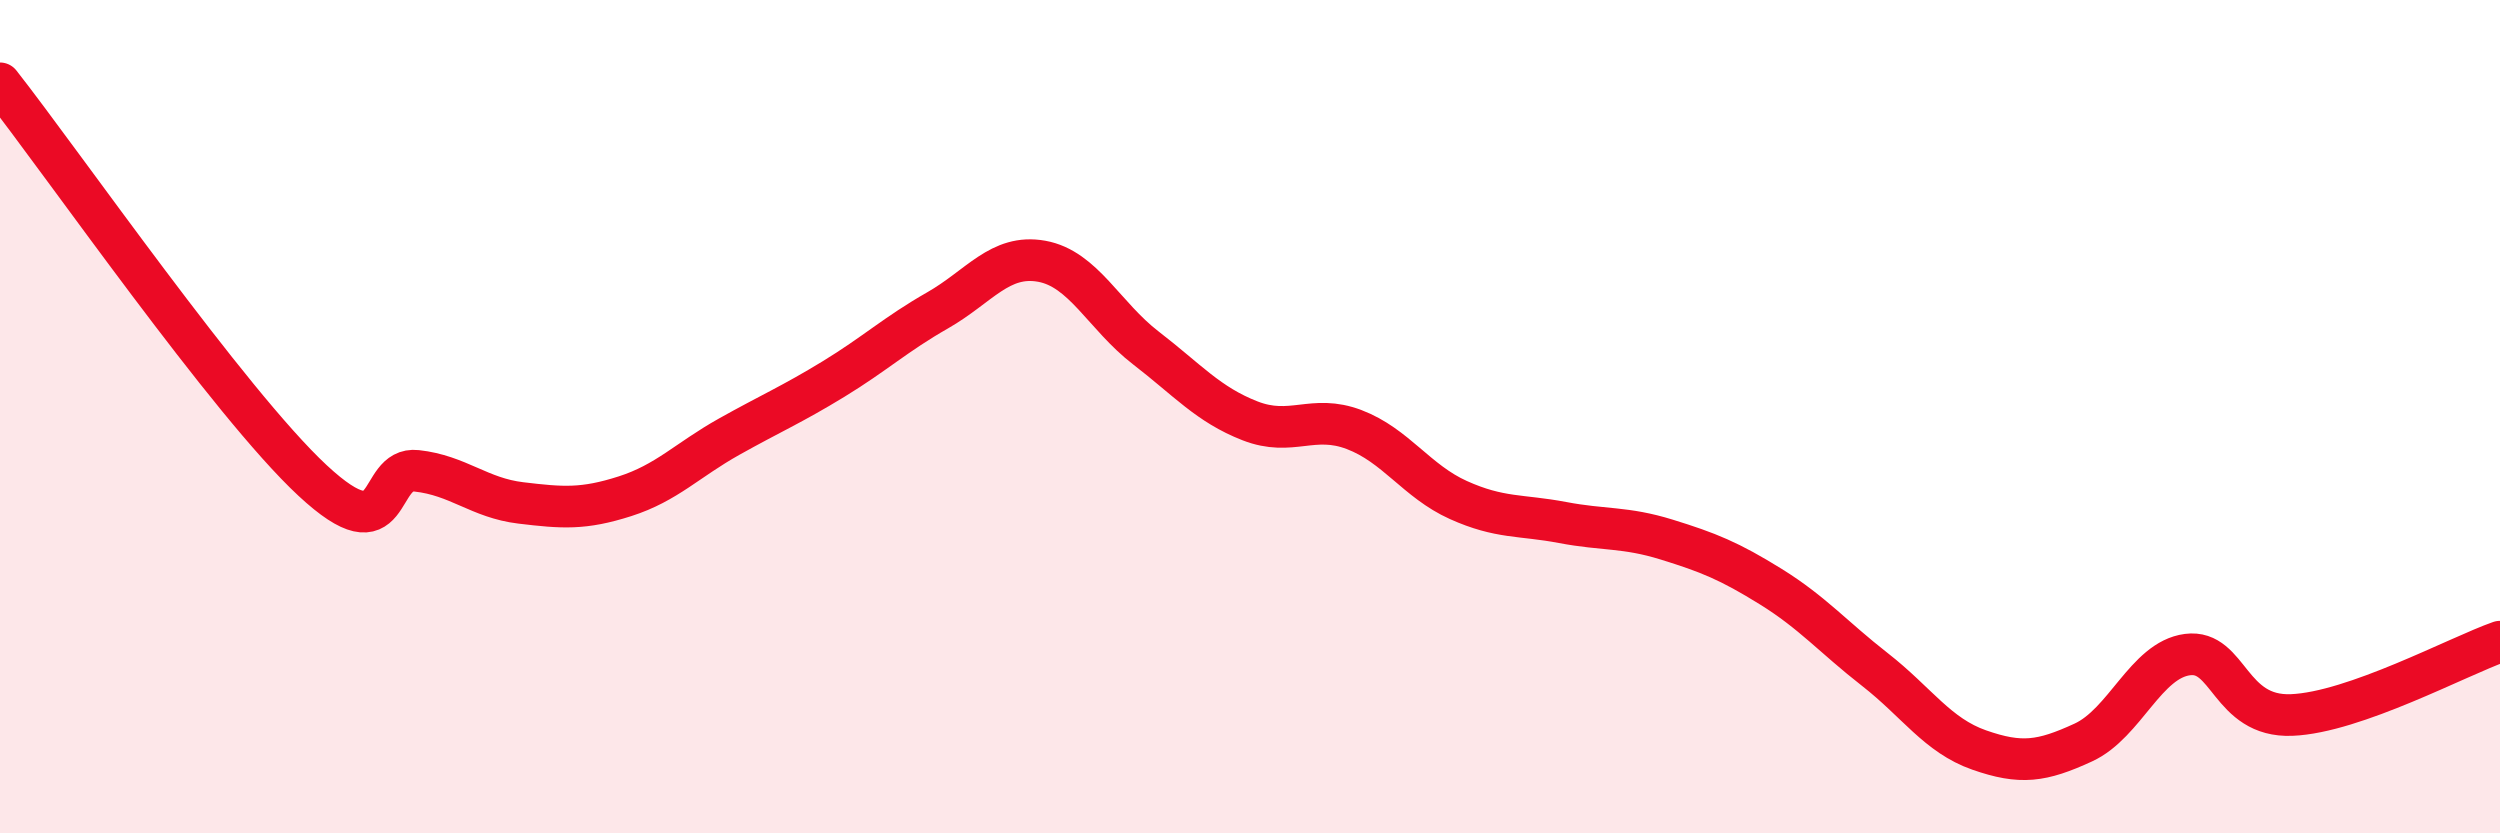
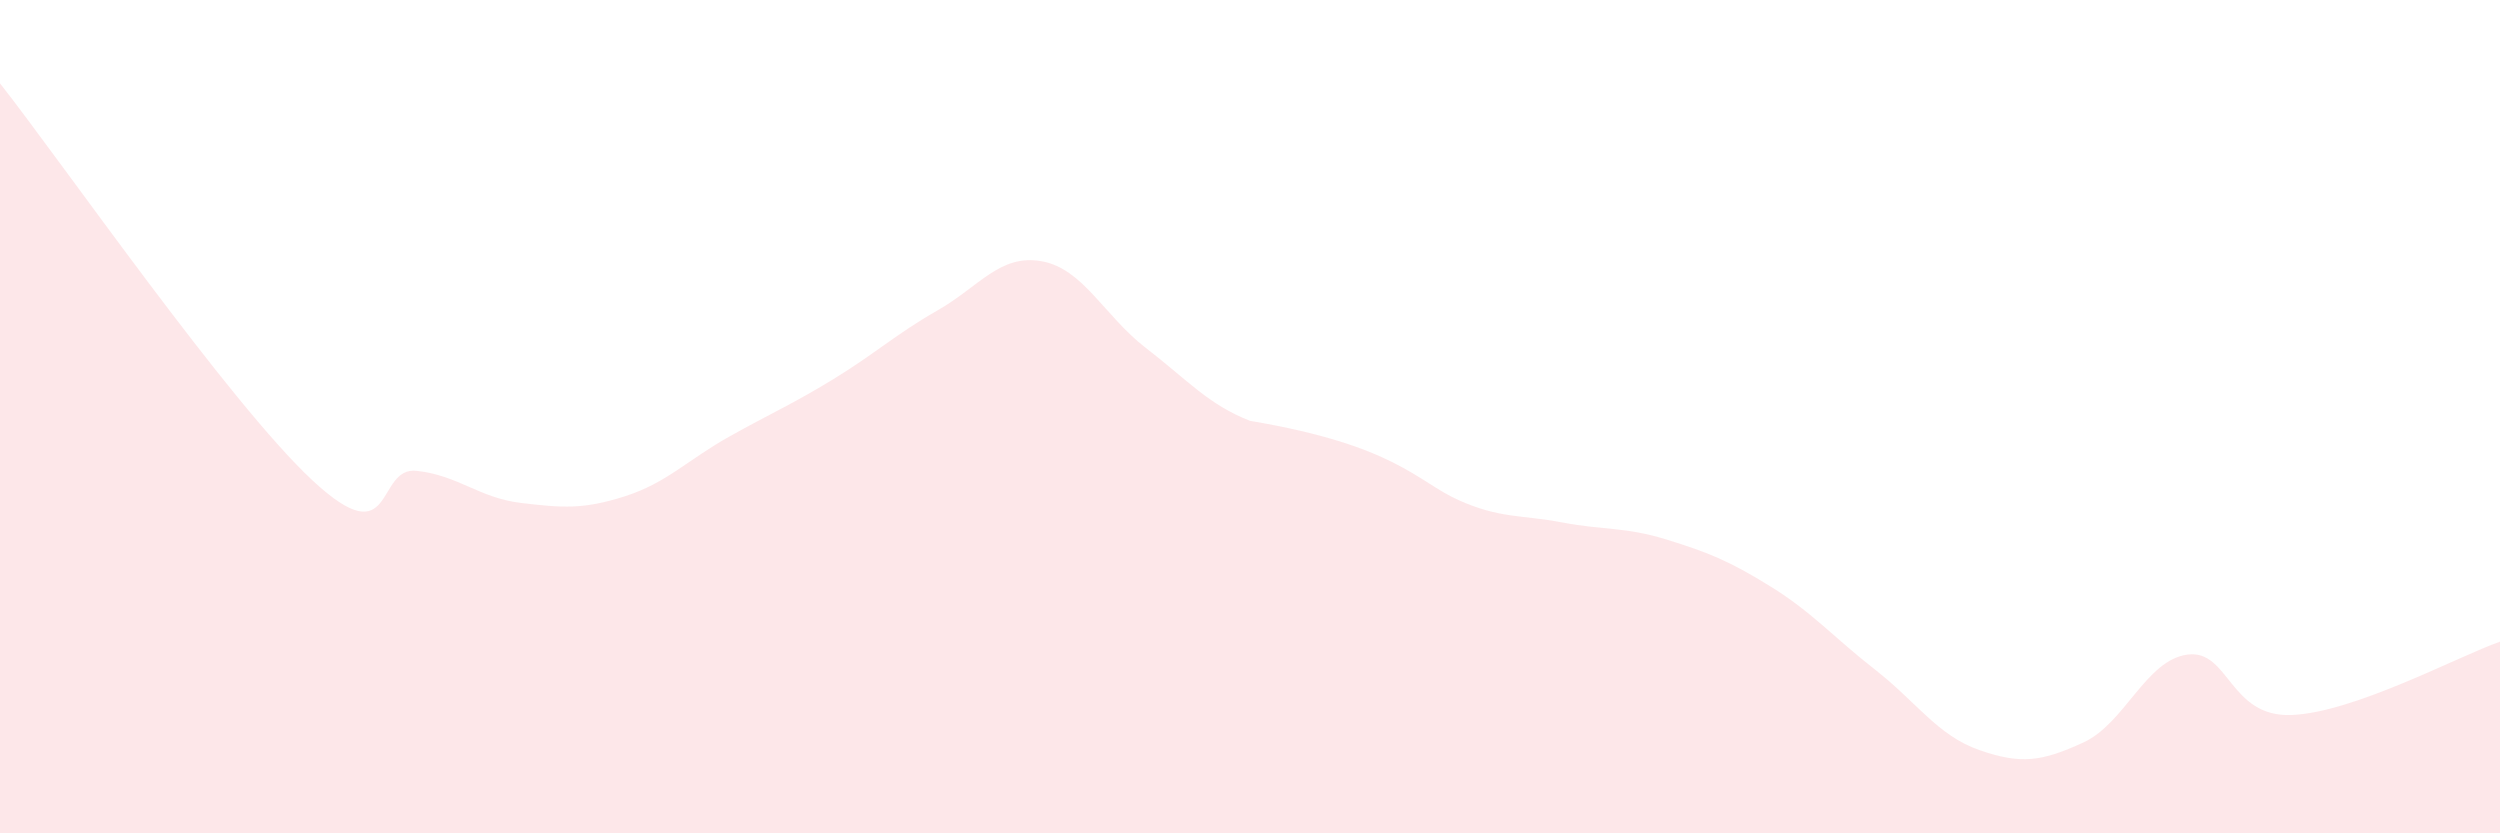
<svg xmlns="http://www.w3.org/2000/svg" width="60" height="20" viewBox="0 0 60 20">
-   <path d="M 0,2 C 1.5,3.91 5.5,9.67 7.5,11.53 C 9.5,13.39 9,11.19 10,11.3 C 11,11.41 11.5,11.95 12.5,12.07 C 13.5,12.19 14,12.23 15,11.91 C 16,11.59 16.5,11.04 17.5,10.48 C 18.5,9.92 19,9.71 20,9.1 C 21,8.49 21.5,8.02 22.5,7.45 C 23.5,6.88 24,6.09 25,6.27 C 26,6.45 26.5,7.58 27.5,8.35 C 28.5,9.12 29,9.71 30,10.1 C 31,10.49 31.5,9.93 32.5,10.31 C 33.5,10.69 34,11.55 35,12 C 36,12.45 36.5,12.35 37.5,12.54 C 38.5,12.73 39,12.64 40,12.95 C 41,13.26 41.5,13.46 42.5,14.08 C 43.5,14.7 44,15.29 45,16.07 C 46,16.85 46.5,17.65 47.5,18 C 48.5,18.35 49,18.28 50,17.82 C 51,17.36 51.5,15.84 52.5,15.71 C 53.5,15.58 53.5,17.22 55,17.16 C 56.5,17.1 59,15.75 60,15.4L60 20L0 20Z" fill="#EB0A25" opacity="0.1" stroke-linecap="round" stroke-linejoin="round" />
-   <path d="M 0,2 C 1.5,3.91 5.5,9.67 7.5,11.53 C 9.5,13.39 9,11.19 10,11.3 C 11,11.41 11.5,11.95 12.5,12.07 C 13.5,12.19 14,12.23 15,11.91 C 16,11.59 16.5,11.04 17.5,10.48 C 18.5,9.92 19,9.71 20,9.1 C 21,8.49 21.5,8.02 22.5,7.45 C 23.5,6.88 24,6.09 25,6.27 C 26,6.45 26.5,7.58 27.5,8.35 C 28.5,9.12 29,9.71 30,10.1 C 31,10.49 31.5,9.93 32.5,10.31 C 33.5,10.69 34,11.55 35,12 C 36,12.45 36.5,12.35 37.5,12.54 C 38.5,12.73 39,12.64 40,12.95 C 41,13.26 41.5,13.46 42.5,14.08 C 43.5,14.7 44,15.29 45,16.07 C 46,16.85 46.5,17.65 47.5,18 C 48.5,18.35 49,18.28 50,17.82 C 51,17.36 51.5,15.84 52.5,15.71 C 53.5,15.58 53.5,17.22 55,17.16 C 56.5,17.1 59,15.75 60,15.4" stroke="#EB0A25" stroke-width="1" fill="none" stroke-linecap="round" stroke-linejoin="round" />
+   <path d="M 0,2 C 1.5,3.91 5.5,9.67 7.5,11.53 C 9.5,13.39 9,11.19 10,11.3 C 11,11.41 11.5,11.95 12.5,12.07 C 13.5,12.19 14,12.23 15,11.91 C 16,11.59 16.5,11.04 17.5,10.48 C 18.5,9.92 19,9.71 20,9.1 C 21,8.49 21.5,8.02 22.5,7.45 C 23.5,6.88 24,6.09 25,6.27 C 26,6.45 26.5,7.58 27.5,8.35 C 28.5,9.12 29,9.71 30,10.1 C 33.5,10.69 34,11.55 35,12 C 36,12.45 36.5,12.35 37.5,12.54 C 38.5,12.73 39,12.64 40,12.95 C 41,13.26 41.5,13.46 42.5,14.08 C 43.5,14.7 44,15.29 45,16.07 C 46,16.85 46.5,17.65 47.5,18 C 48.5,18.35 49,18.28 50,17.82 C 51,17.36 51.5,15.84 52.5,15.71 C 53.5,15.58 53.5,17.22 55,17.16 C 56.5,17.1 59,15.75 60,15.4L60 20L0 20Z" fill="#EB0A25" opacity="0.1" stroke-linecap="round" stroke-linejoin="round" />
</svg>